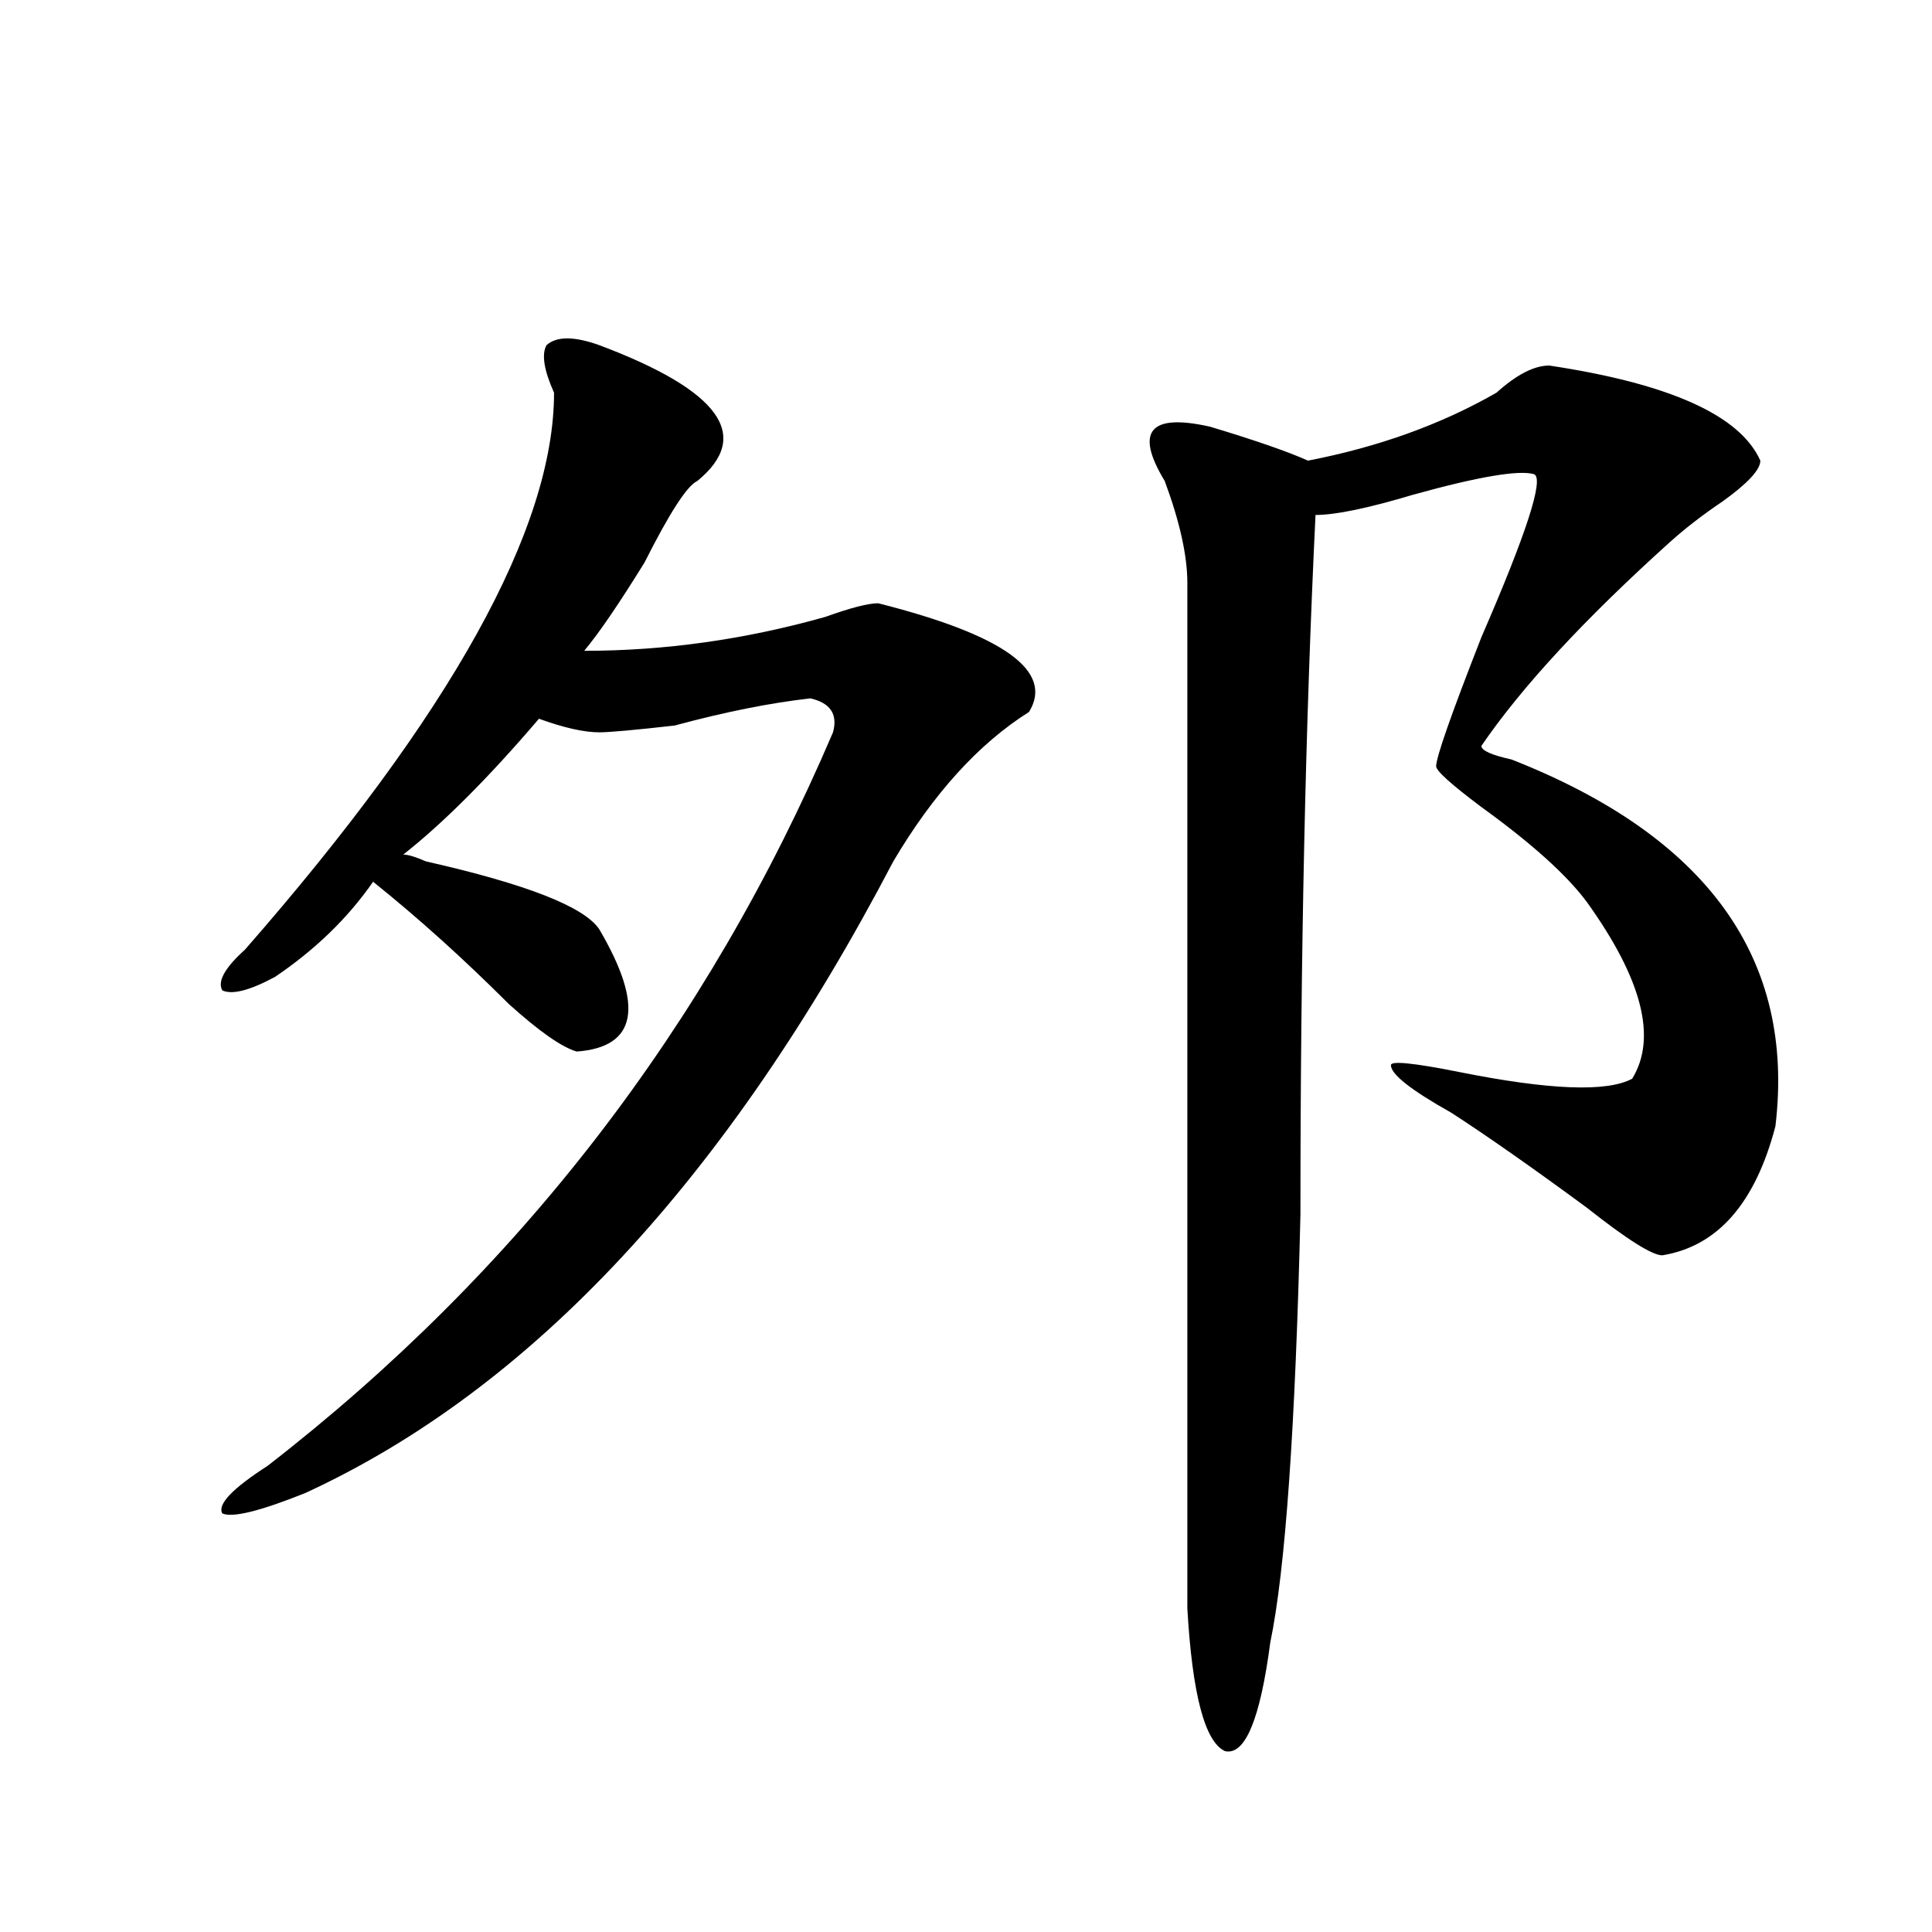
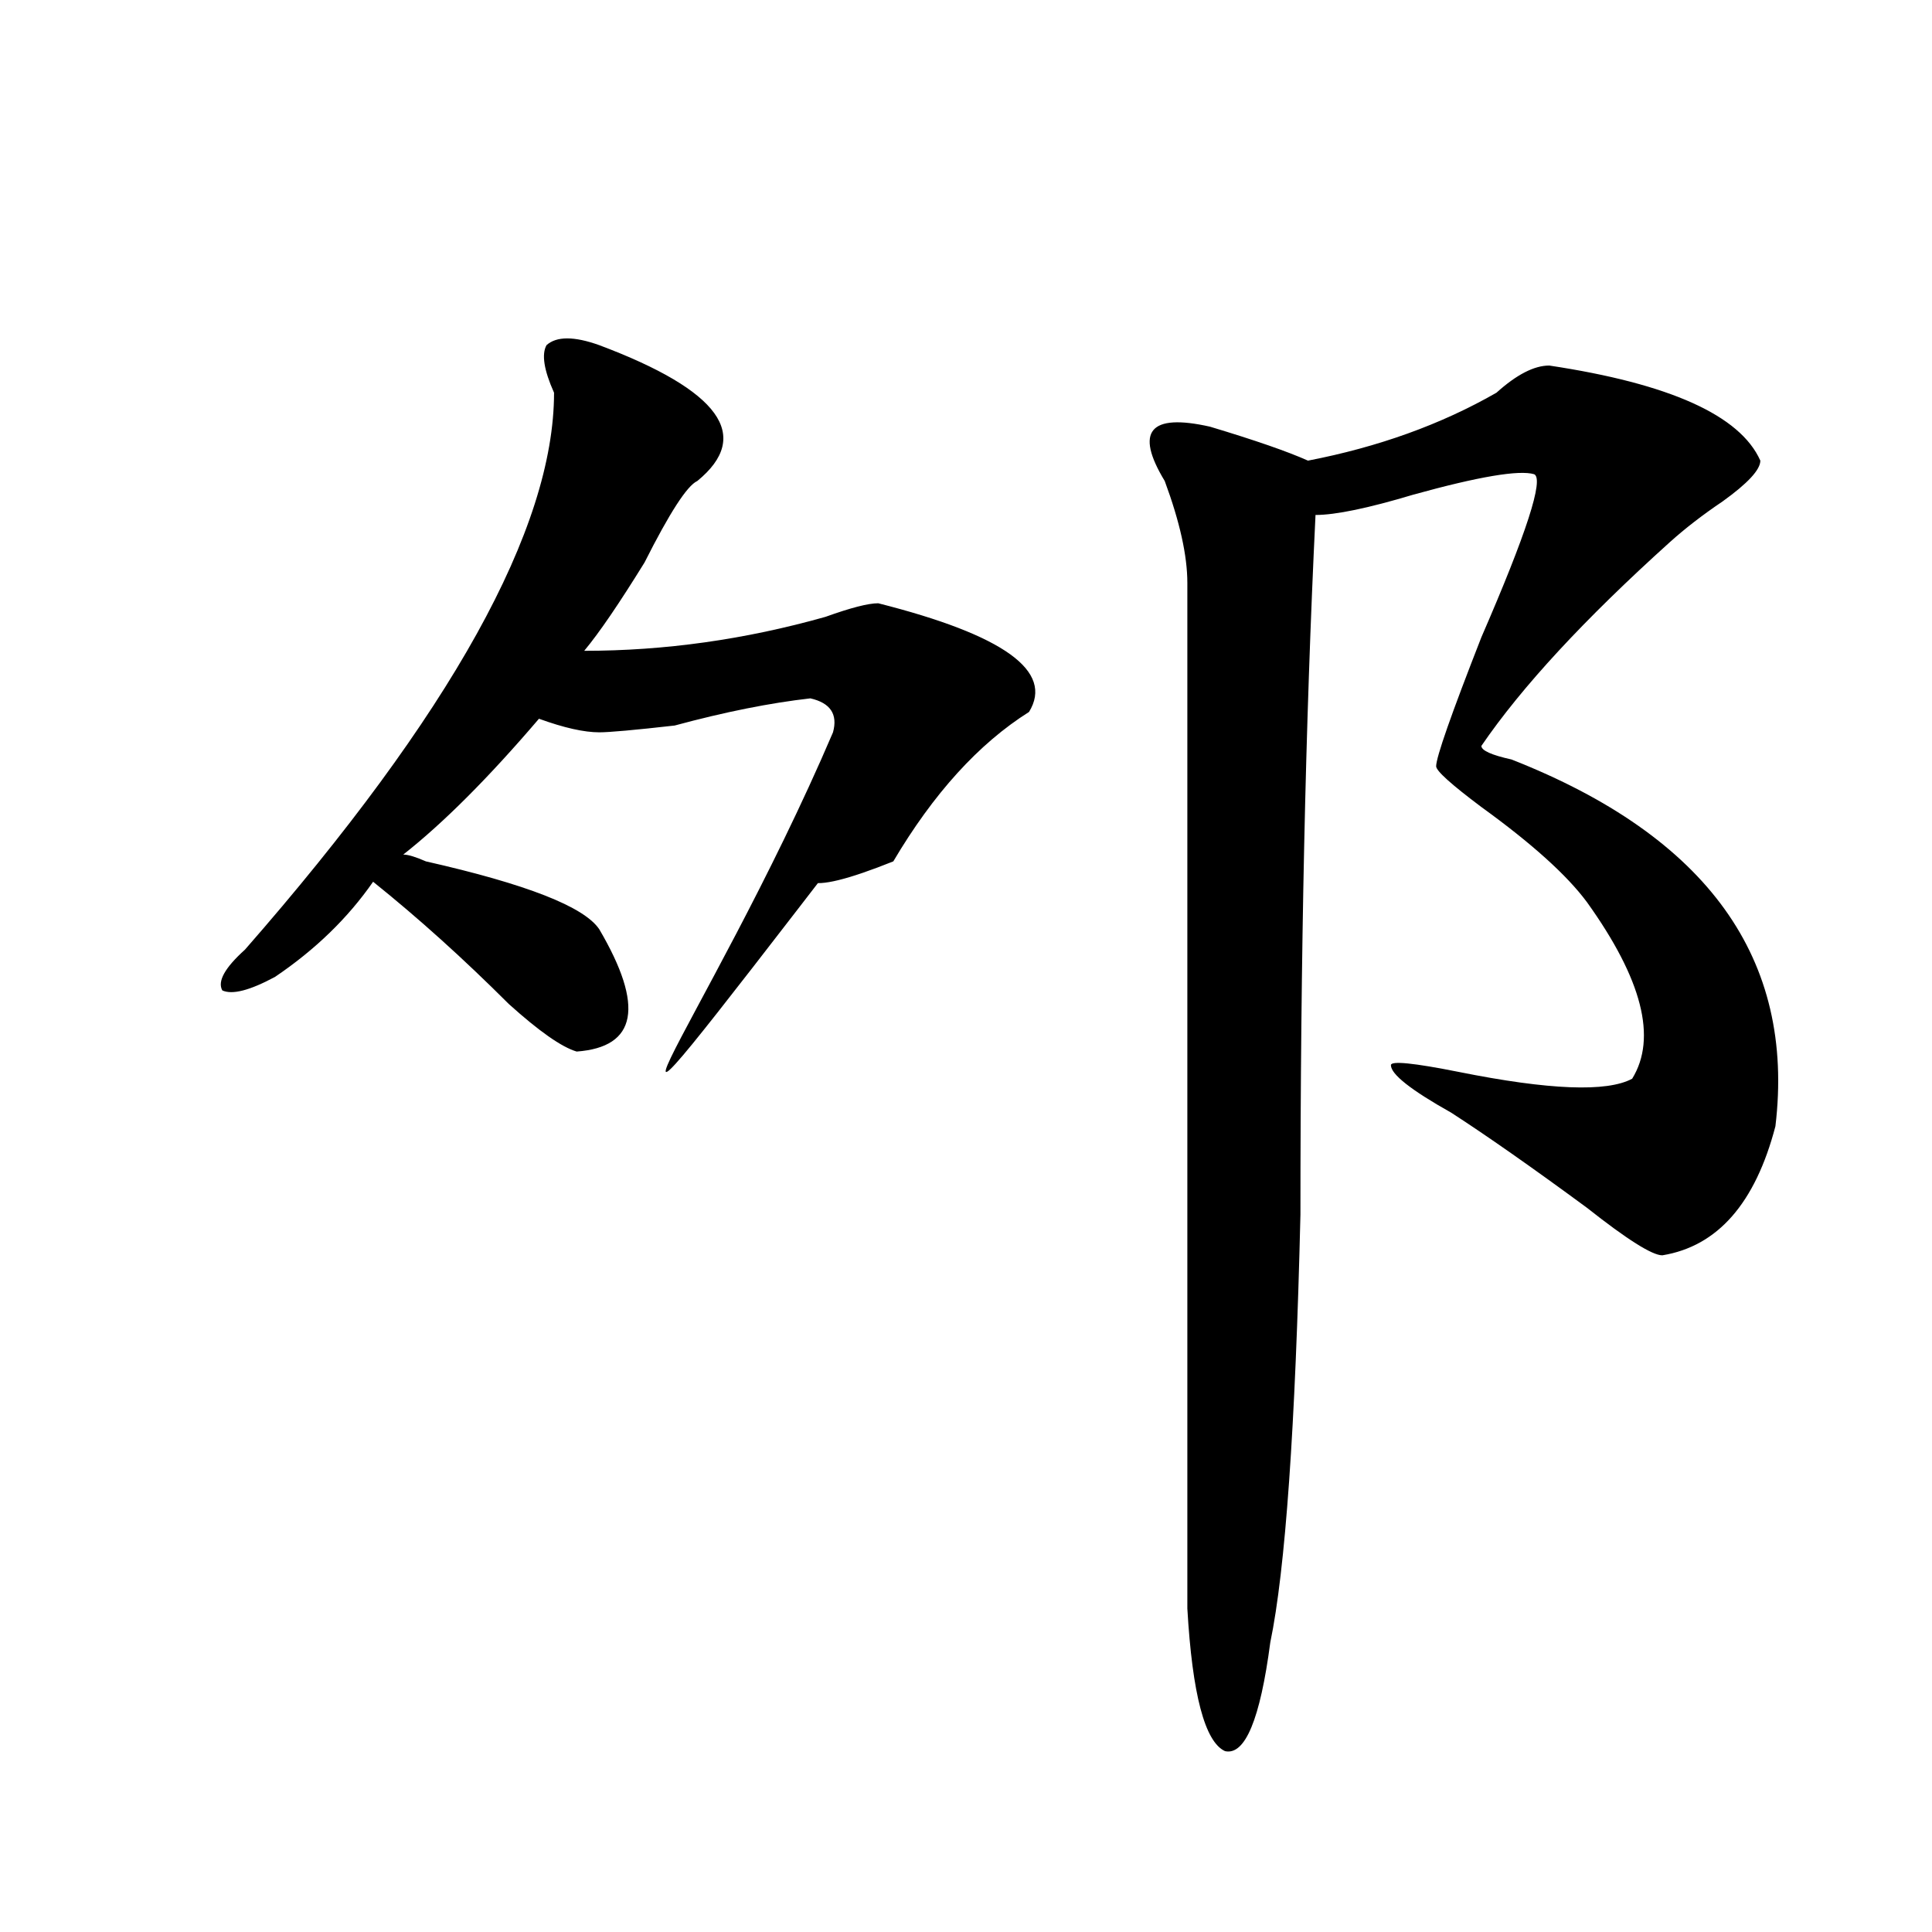
<svg xmlns="http://www.w3.org/2000/svg" version="1.1" id="图层_1" x="0px" y="0px" width="1000px" height="1000px" viewBox="0 0 1000 1000" enable-background="new 0 0 1000 1000" xml:space="preserve">
-   <path d="M286.773,203.266c-5.243-11.7-6.524-19.886-3.902-24.609c5.183-4.669,14.269-4.669,27.316,0  c62.438,23.456,79.327,46.911,50.73,70.313c-5.243,2.362-14.329,16.425-27.316,42.188c-13.048,21.094-23.414,36.365-31.219,45.703  c41.585,0,83.229-5.822,124.875-17.578c12.987-4.669,22.073-7.031,27.316-7.031c64.999,16.425,91.034,35.156,78.047,56.25  c-26.036,16.425-49.45,42.188-70.242,77.344c-85.852,164.081-187.313,273.065-304.383,326.953  c-23.414,9.394-37.743,12.909-42.926,10.547c-2.622-4.669,5.183-12.854,23.414-24.609  C268.542,657.99,366.101,531.428,431.16,379.047c2.562-9.338-1.341-15.216-11.707-17.578c-20.853,2.362-44.267,7.031-70.242,14.063  c-20.853,2.362-33.841,3.516-39.023,3.516c-7.805,0-18.231-2.307-31.219-7.031c-26.036,30.487-49.45,53.943-70.242,70.313  c2.562,0,6.464,1.209,11.707,3.516C272.444,457.6,302.383,469.3,310.188,481c23.414,39.881,19.512,60.975-11.707,63.281  c-7.805-2.307-19.512-10.547-35.121-24.609c-23.414-23.4-46.828-44.494-70.242-63.281c-13.048,18.787-29.938,35.156-50.73,49.219  c-13.048,7.031-22.134,9.394-27.316,7.031c-2.622-4.669,1.28-11.7,11.707-21.094C233.421,369.709,286.773,273.578,286.773,203.266z   M801.883,189.203c62.438,9.394,98.839,25.817,109.266,49.219c0,4.724-6.524,11.755-19.512,21.094  c-10.427,7.031-19.512,14.063-27.316,21.094c-44.267,39.881-76.767,75.037-97.559,105.469c0,2.362,5.183,4.725,15.609,7.031  c101.461,39.881,146.948,103.162,136.582,189.844c-10.427,39.881-29.938,62.128-58.535,66.797c-5.243,0-18.231-8.185-39.023-24.609  c-28.657-21.094-52.071-37.463-70.242-49.219c-20.853-11.7-31.219-19.885-31.219-24.609c0-2.307,11.707-1.153,35.121,3.516  c46.828,9.394,76.706,10.547,89.754,3.516c12.987-21.094,5.183-51.525-23.414-91.406c-10.427-14.063-28.657-30.432-54.633-49.219  c-15.609-11.7-23.414-18.731-23.414-21.094c0-4.669,7.805-26.916,23.414-66.797c23.414-53.888,32.499-82.013,27.316-84.375  c-7.805-2.308-28.657,1.208-62.438,10.547c-23.414,7.031-40.364,10.547-50.73,10.547c-5.243,107.831-7.805,228.516-7.805,362.109  c-2.622,110.193-7.805,183.966-15.609,221.484c-5.243,39.825-13.048,58.557-23.414,56.25c-10.427-4.725-16.95-29.334-19.512-73.828  c0-154.688,0-331.622,0-530.859c0-14.063-3.902-31.641-11.707-52.734c-15.609-25.763-7.805-35.156,23.414-28.125  c23.414,7.031,40.304,12.909,50.73,17.578c36.401-7.031,68.901-18.731,97.559-35.156  C784.933,193.927,794.078,189.203,801.883,189.203z" />
+   <path d="M286.773,203.266c-5.243-11.7-6.524-19.886-3.902-24.609c5.183-4.669,14.269-4.669,27.316,0  c62.438,23.456,79.327,46.911,50.73,70.313c-5.243,2.362-14.329,16.425-27.316,42.188c-13.048,21.094-23.414,36.365-31.219,45.703  c41.585,0,83.229-5.822,124.875-17.578c12.987-4.669,22.073-7.031,27.316-7.031c64.999,16.425,91.034,35.156,78.047,56.25  c-26.036,16.425-49.45,42.188-70.242,77.344c-23.414,9.394-37.743,12.909-42.926,10.547c-2.622-4.669,5.183-12.854,23.414-24.609  C268.542,657.99,366.101,531.428,431.16,379.047c2.562-9.338-1.341-15.216-11.707-17.578c-20.853,2.362-44.267,7.031-70.242,14.063  c-20.853,2.362-33.841,3.516-39.023,3.516c-7.805,0-18.231-2.307-31.219-7.031c-26.036,30.487-49.45,53.943-70.242,70.313  c2.562,0,6.464,1.209,11.707,3.516C272.444,457.6,302.383,469.3,310.188,481c23.414,39.881,19.512,60.975-11.707,63.281  c-7.805-2.307-19.512-10.547-35.121-24.609c-23.414-23.4-46.828-44.494-70.242-63.281c-13.048,18.787-29.938,35.156-50.73,49.219  c-13.048,7.031-22.134,9.394-27.316,7.031c-2.622-4.669,1.28-11.7,11.707-21.094C233.421,369.709,286.773,273.578,286.773,203.266z   M801.883,189.203c62.438,9.394,98.839,25.817,109.266,49.219c0,4.724-6.524,11.755-19.512,21.094  c-10.427,7.031-19.512,14.063-27.316,21.094c-44.267,39.881-76.767,75.037-97.559,105.469c0,2.362,5.183,4.725,15.609,7.031  c101.461,39.881,146.948,103.162,136.582,189.844c-10.427,39.881-29.938,62.128-58.535,66.797c-5.243,0-18.231-8.185-39.023-24.609  c-28.657-21.094-52.071-37.463-70.242-49.219c-20.853-11.7-31.219-19.885-31.219-24.609c0-2.307,11.707-1.153,35.121,3.516  c46.828,9.394,76.706,10.547,89.754,3.516c12.987-21.094,5.183-51.525-23.414-91.406c-10.427-14.063-28.657-30.432-54.633-49.219  c-15.609-11.7-23.414-18.731-23.414-21.094c0-4.669,7.805-26.916,23.414-66.797c23.414-53.888,32.499-82.013,27.316-84.375  c-7.805-2.308-28.657,1.208-62.438,10.547c-23.414,7.031-40.364,10.547-50.73,10.547c-5.243,107.831-7.805,228.516-7.805,362.109  c-2.622,110.193-7.805,183.966-15.609,221.484c-5.243,39.825-13.048,58.557-23.414,56.25c-10.427-4.725-16.95-29.334-19.512-73.828  c0-154.688,0-331.622,0-530.859c0-14.063-3.902-31.641-11.707-52.734c-15.609-25.763-7.805-35.156,23.414-28.125  c23.414,7.031,40.304,12.909,50.73,17.578c36.401-7.031,68.901-18.731,97.559-35.156  C784.933,193.927,794.078,189.203,801.883,189.203z" />
</svg>